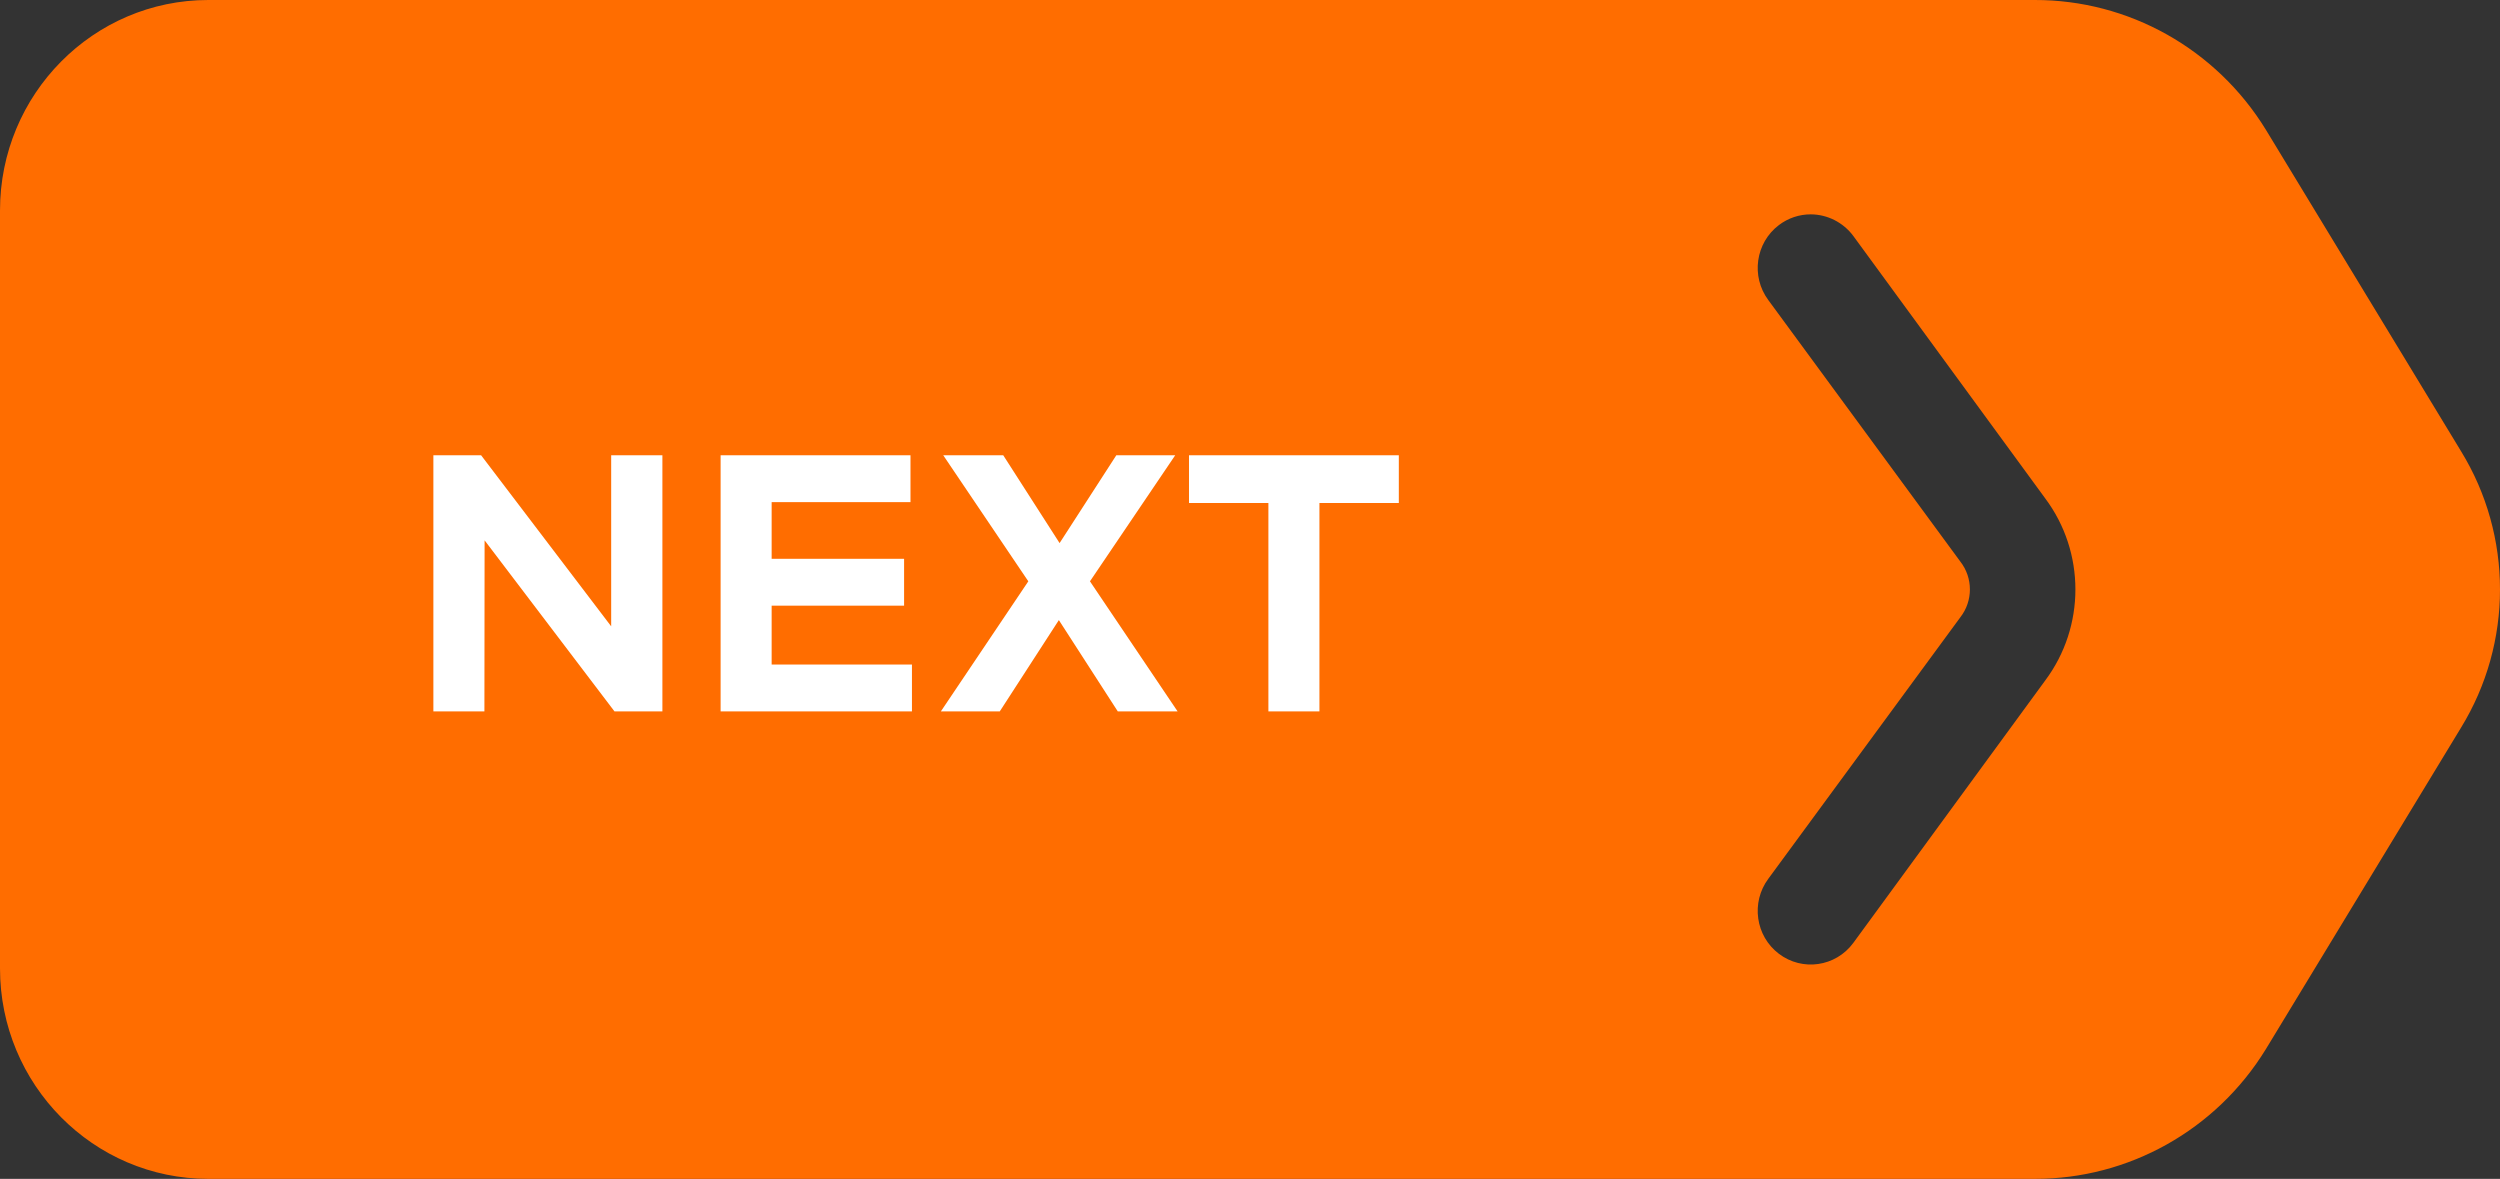
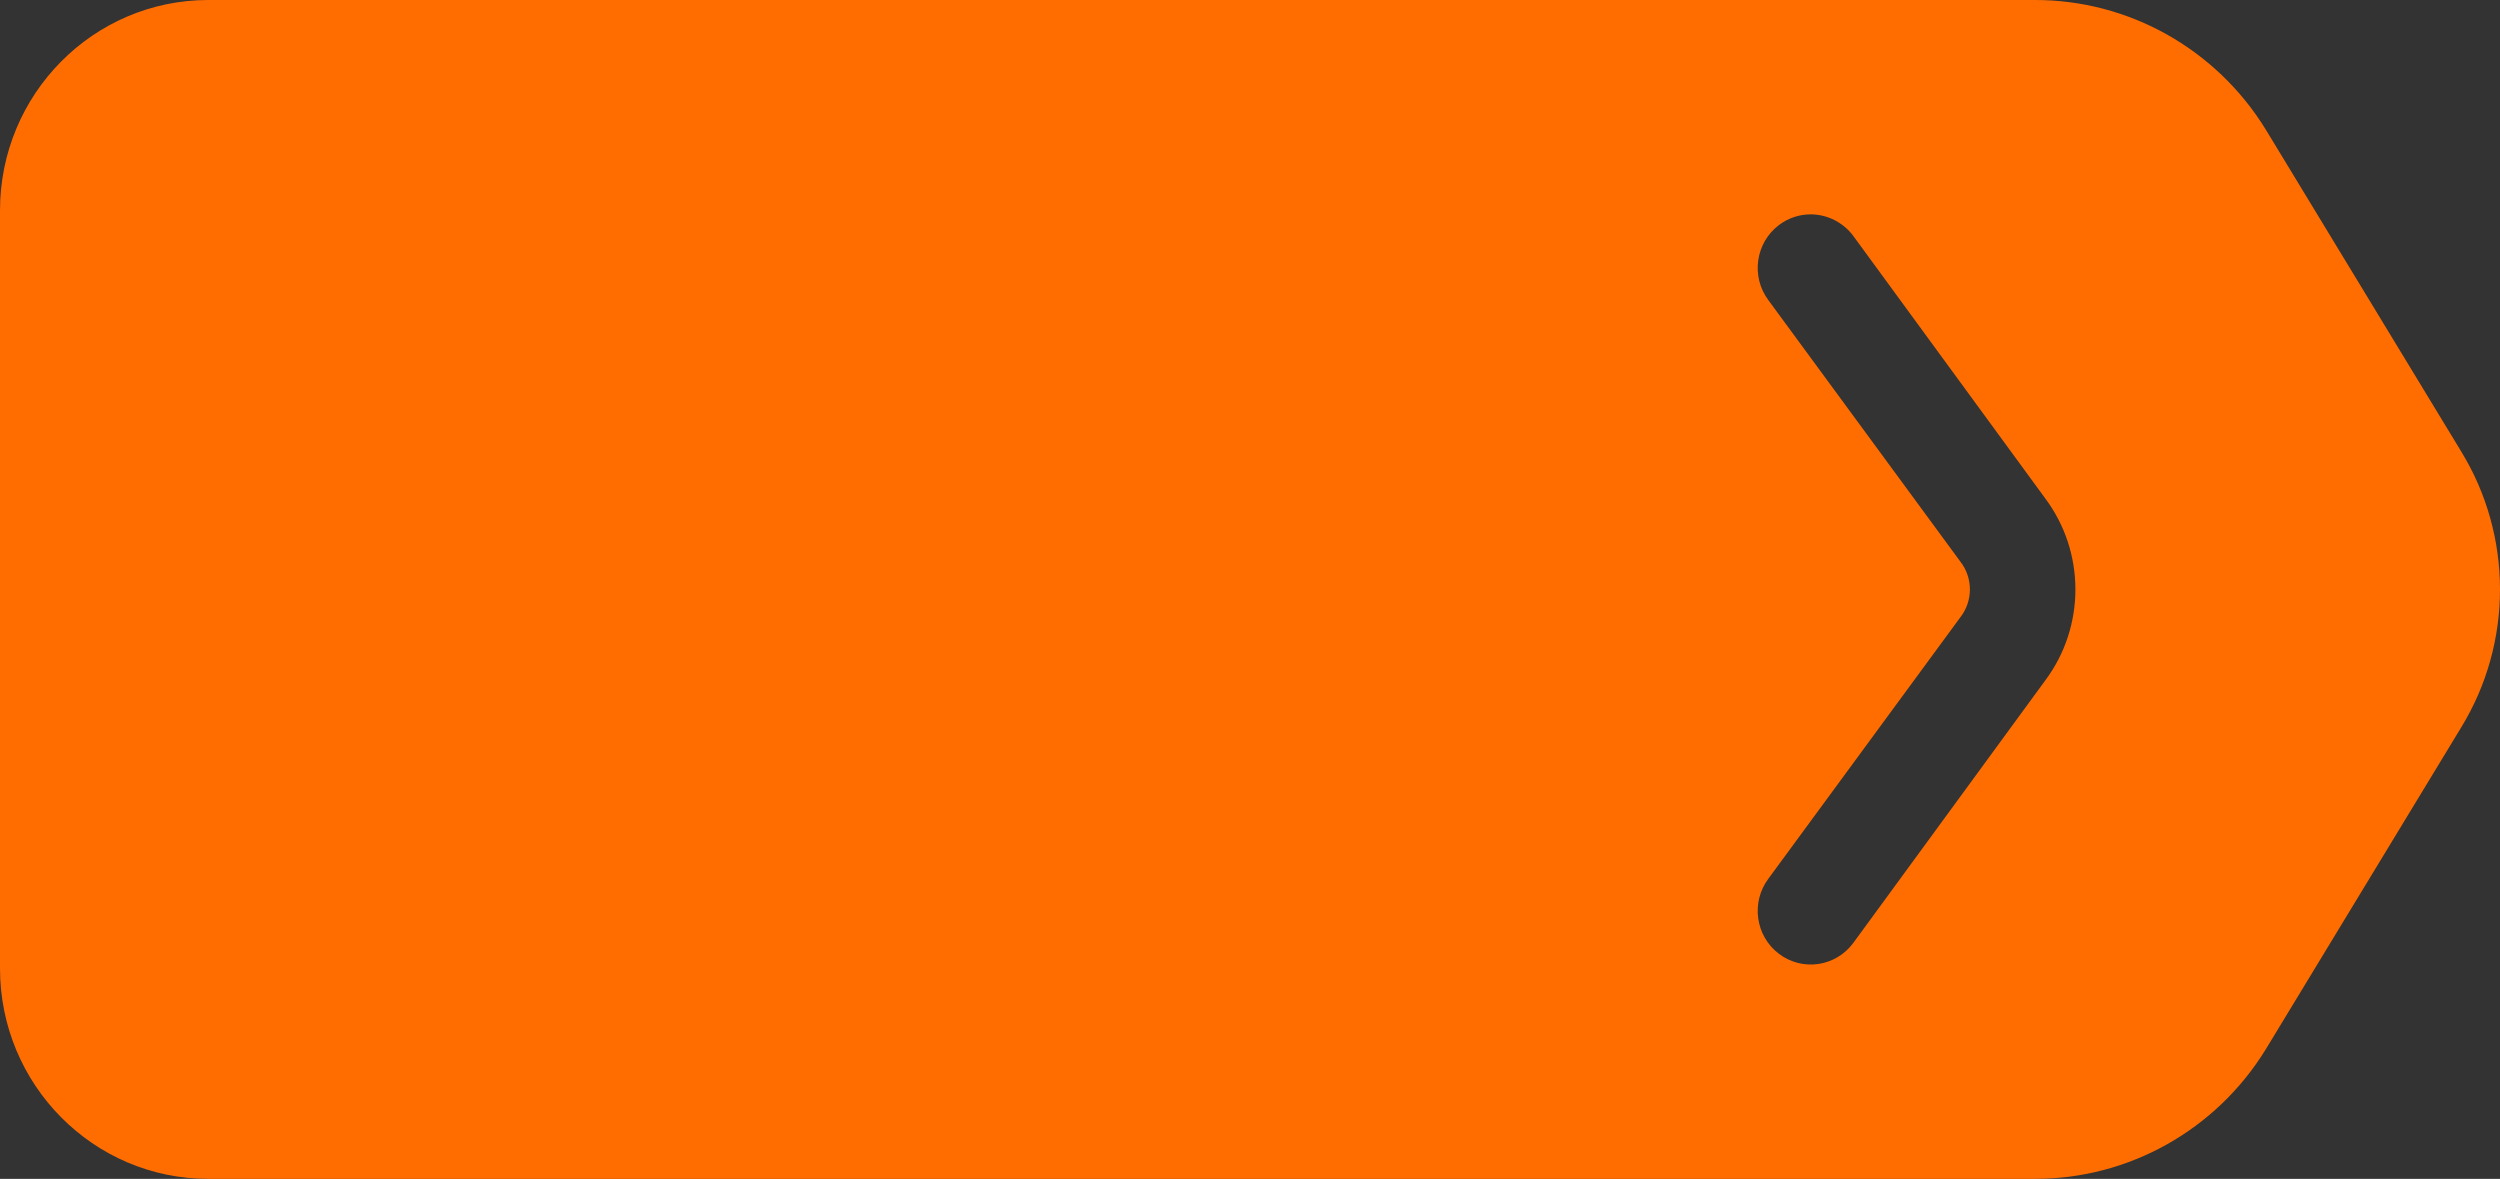
<svg xmlns="http://www.w3.org/2000/svg" width="123" height="58" viewBox="0 0 123 58" fill="none">
  <rect x="0" y="0" width="123" height="58" fill="#333333" stroke="none" />
  <g clip-path="url(#clip0_1037_5059)">
    <path d="M121.082 22.198L111.479 6.38C109.037 2.406 104.731 -0.01 100.101 3.02306e-05H60.638C60.63 3.02306e-05 60.62 3.02306e-05 60.612 3.02306e-05H10.251C4.59 3.02306e-05 0 4.637 0 10.356V47.644C0 53.363 4.59 58 10.251 58H58.03C58.03 58 58.03 58 58.032 58H58.035H60.612H100.101C104.731 58.01 109.037 55.596 111.479 51.62L121.082 35.802C123.639 31.635 123.639 26.365 121.082 22.198ZM100.623 33.482L91.176 46.4C90.312 47.565 88.676 47.801 87.523 46.927C86.37 46.054 86.137 44.401 87.001 43.236L96.448 30.371C97.076 29.567 97.076 28.433 96.448 27.629L87.001 14.764C86.137 13.599 86.37 11.946 87.523 11.073C87.975 10.73 88.524 10.546 89.089 10.546C89.909 10.55 90.681 10.941 91.176 11.6L100.623 24.518C102.606 27.169 102.606 30.831 100.623 33.482Z" fill="#FF6D00" />
-     <path d="M32.59 35H30.232L23.842 26.585L23.833 35H21.322V22.4H23.671L30.07 30.815V22.4H32.59V35ZM44.868 35H35.454V22.4H44.796V24.704H37.965V27.494H44.481V29.798H37.965V32.696H44.868V35ZM53.626 28.601L57.937 35H54.994L52.096 30.509L49.189 35H46.291L50.593 28.601L46.408 22.4H49.36L52.132 26.72L54.922 22.4H57.82L53.626 28.601ZM68.822 24.749H64.916V35H62.405V24.749H58.499V22.4H68.822V24.749Z" fill="white" />
  </g>
  <defs>
    <clipPath id="clip0_1037_5059">
      <rect width="123" height="58" fill="white" />
    </clipPath>
  </defs>
</svg>